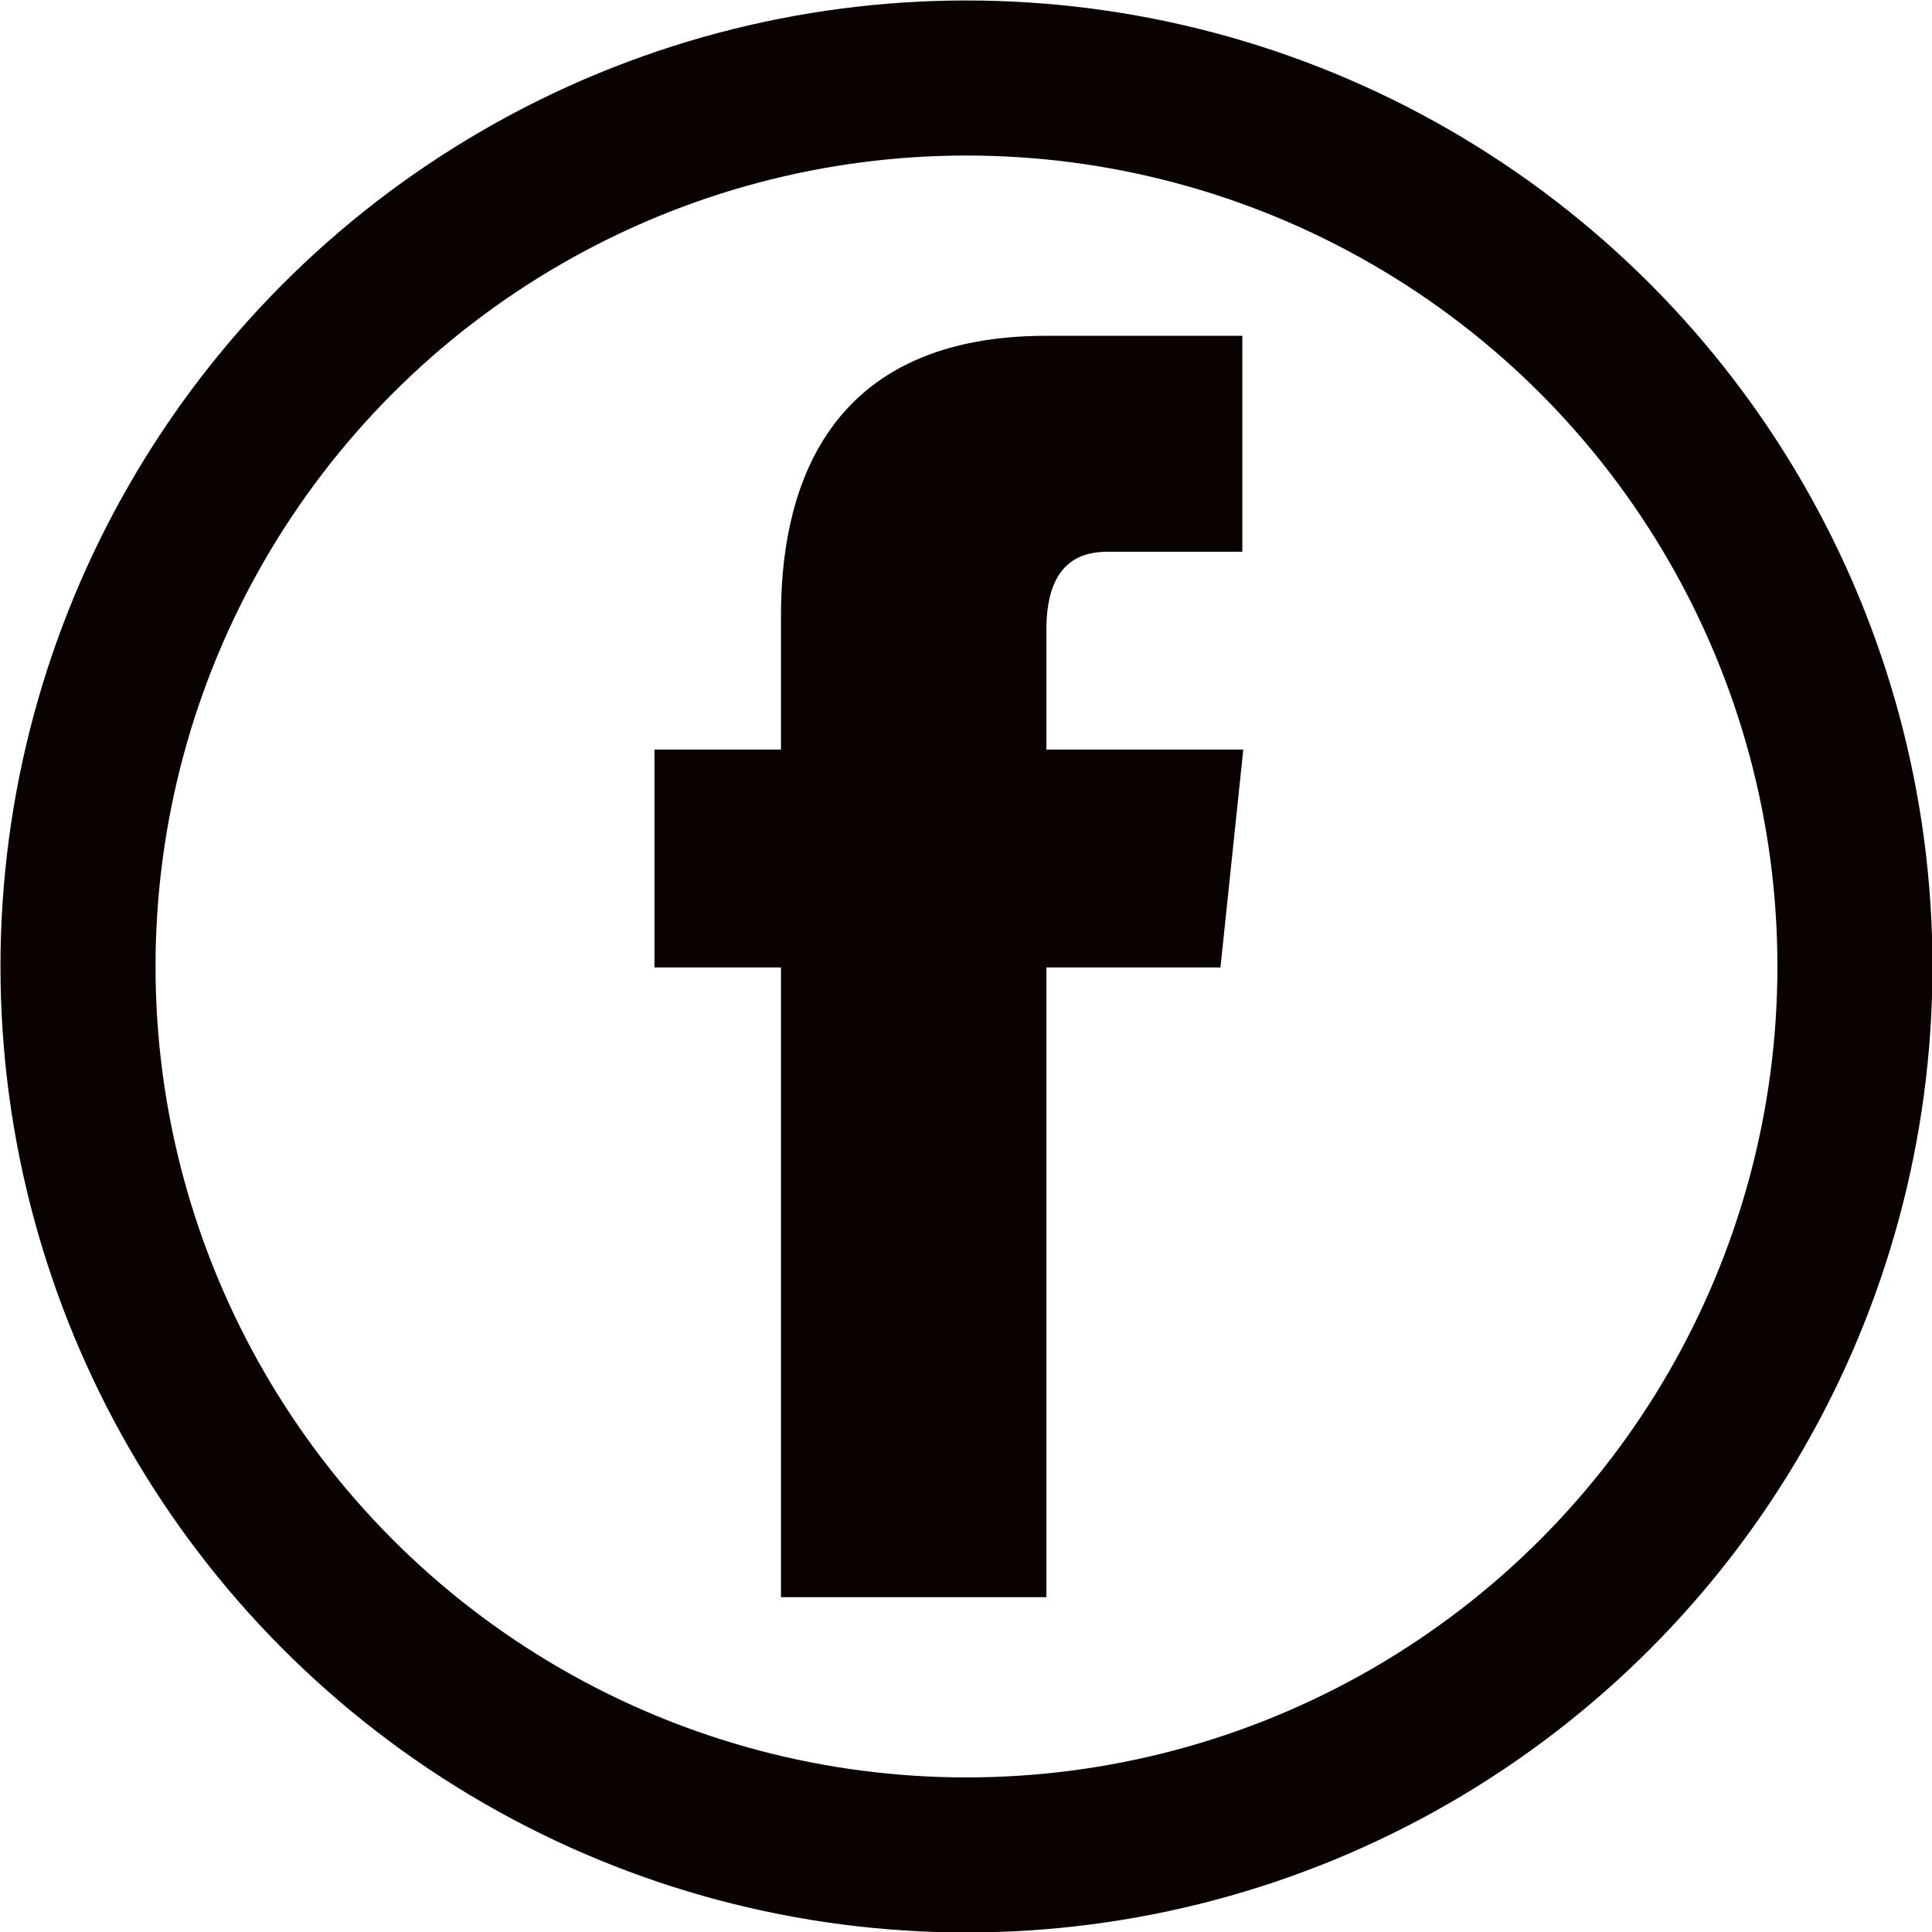
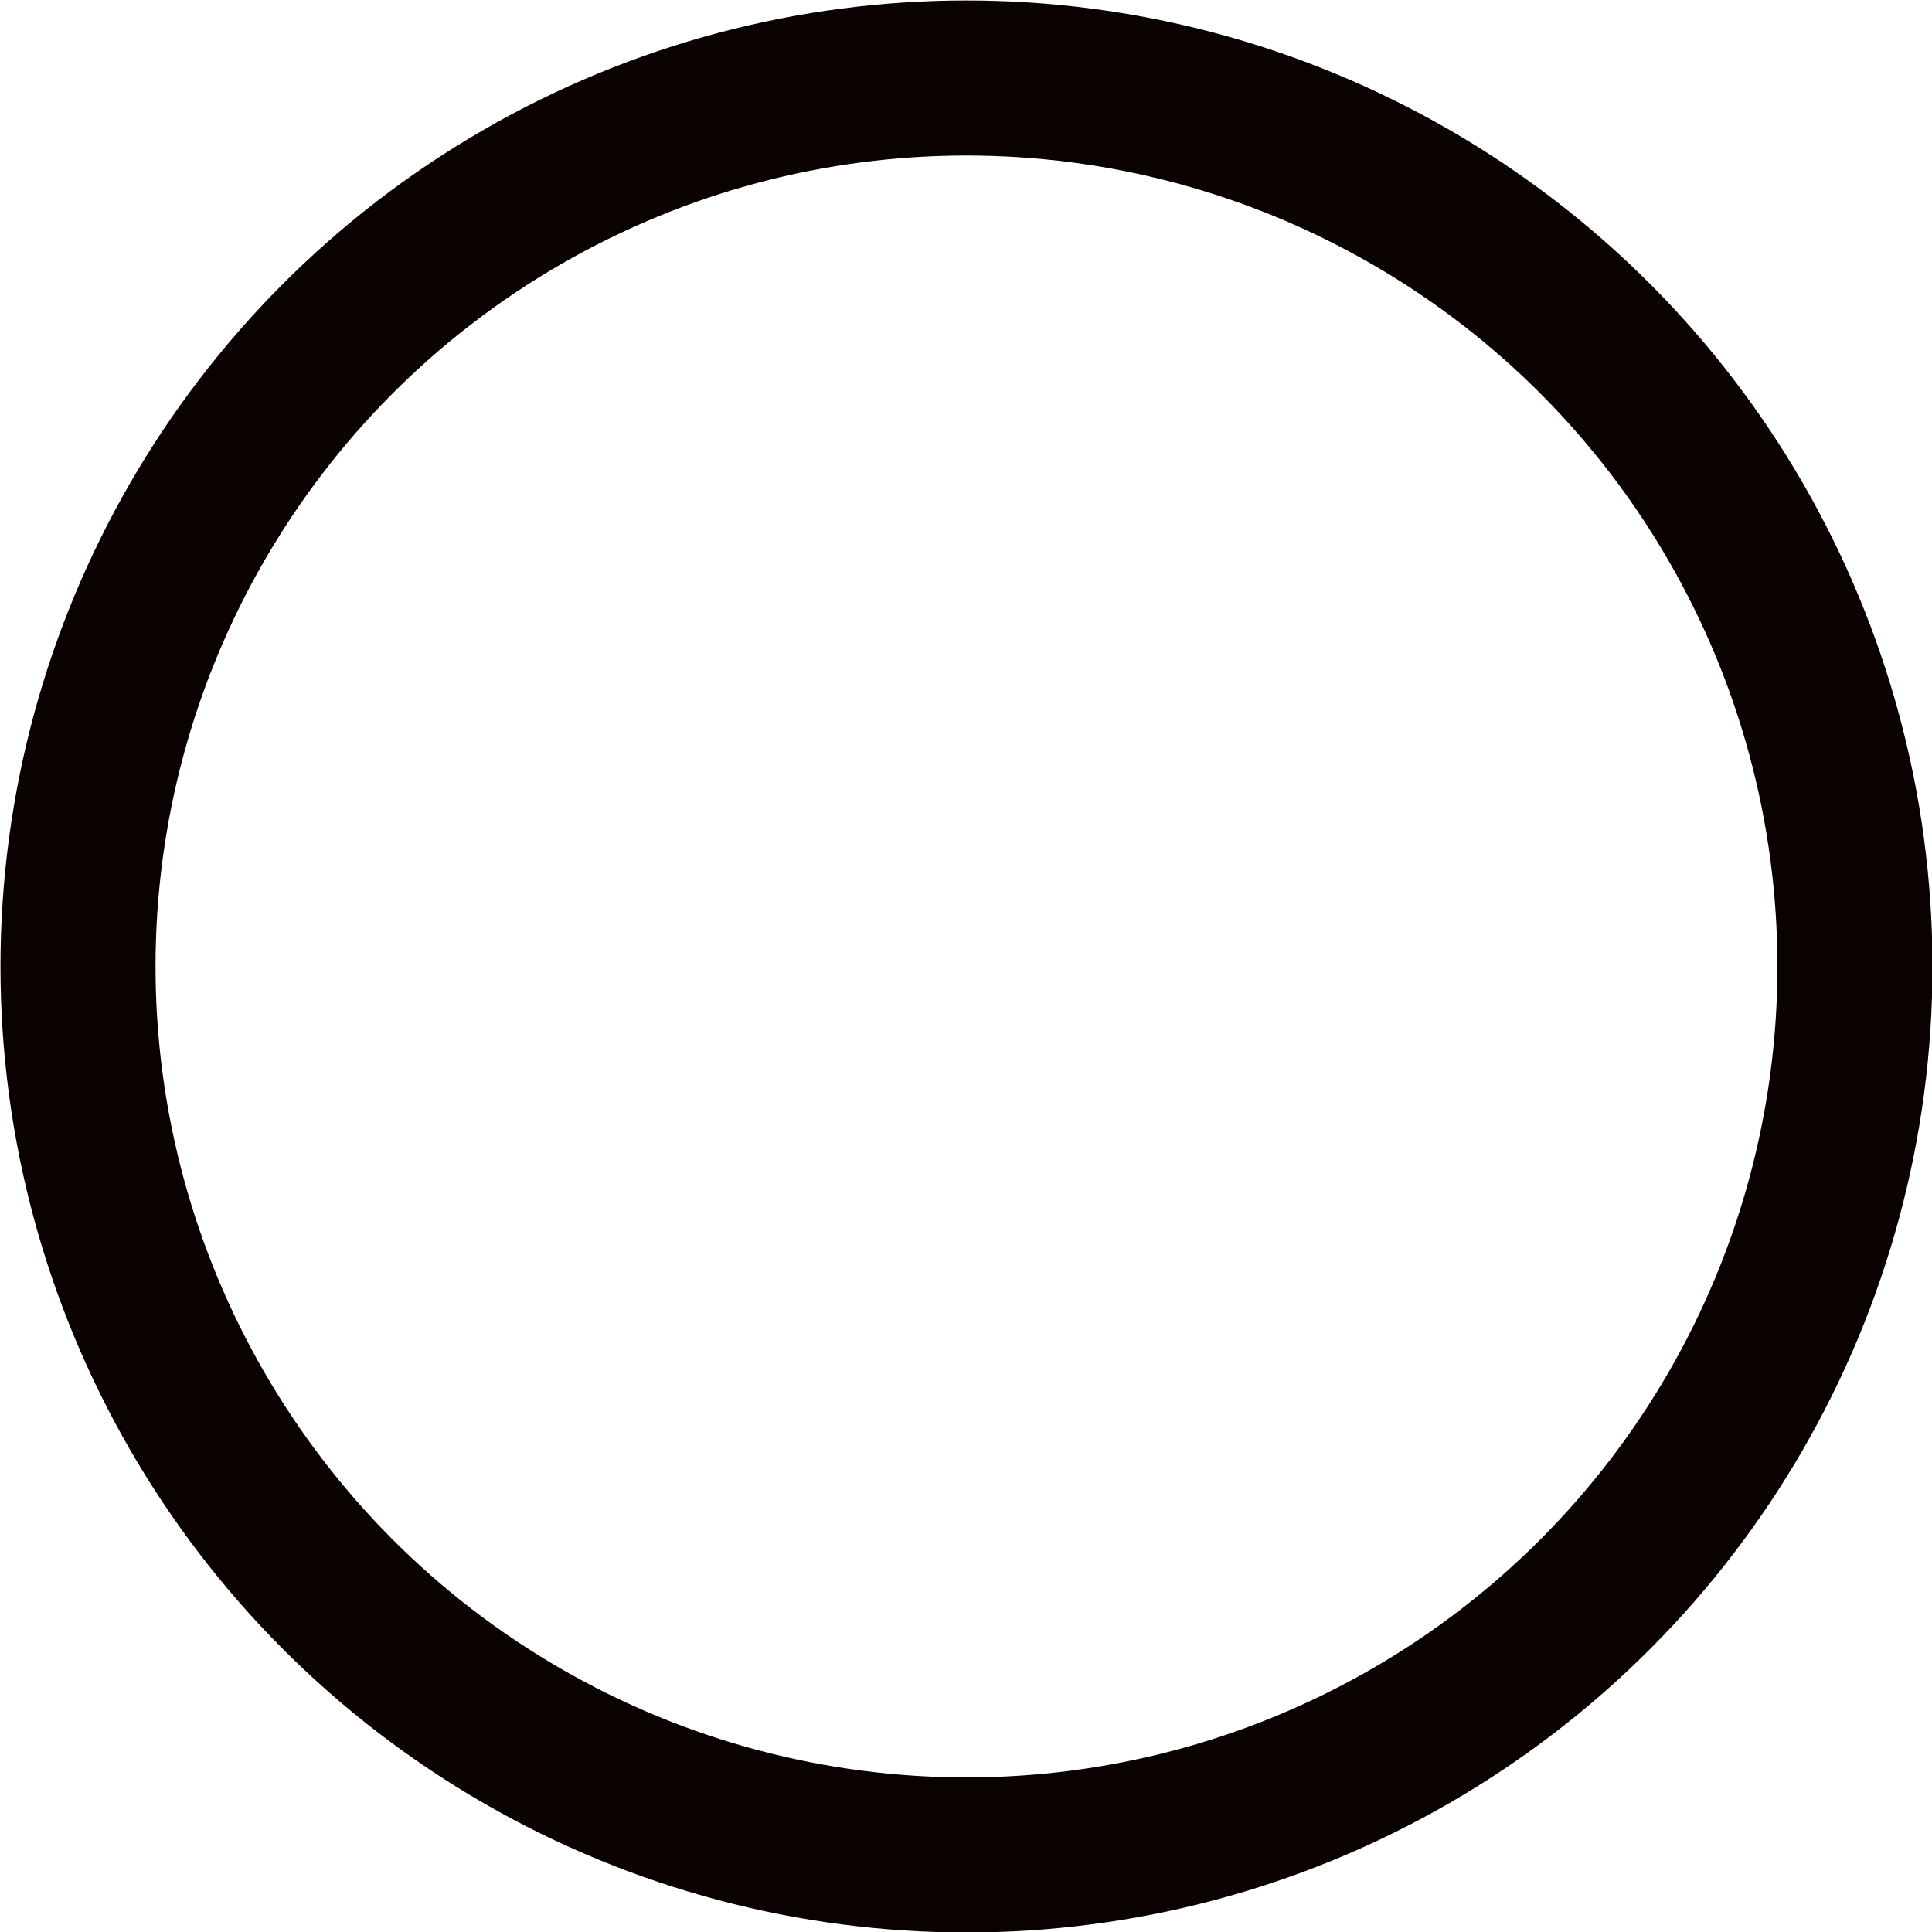
<svg xmlns="http://www.w3.org/2000/svg" viewBox="0 0 20.31 20.31">
  <defs>
    <style>.cls-1{fill:#0a0200;}.cls-2{fill:none;stroke:#0a0200;stroke-miterlimit:10;stroke-width:1.63px;}</style>
  </defs>
  <title>icon-fb</title>
  <g id="レイヤー_2" data-name="レイヤー 2">
    <g id="レイヤー_1-2" data-name="レイヤー 1">
-       <path class="cls-1" d="M13.07,7.88H11V6.62c0-.74.39-.82.65-.82h1.41V3.53H11c-2.43,0-2.79,1.78-2.79,2.94V7.88H6.88v2.29H8.21v6.62H11V10.17h1.83Z" />
      <circle class="cls-2" cx="10.16" cy="10.16" r="9.34" />
    </g>
  </g>
</svg>